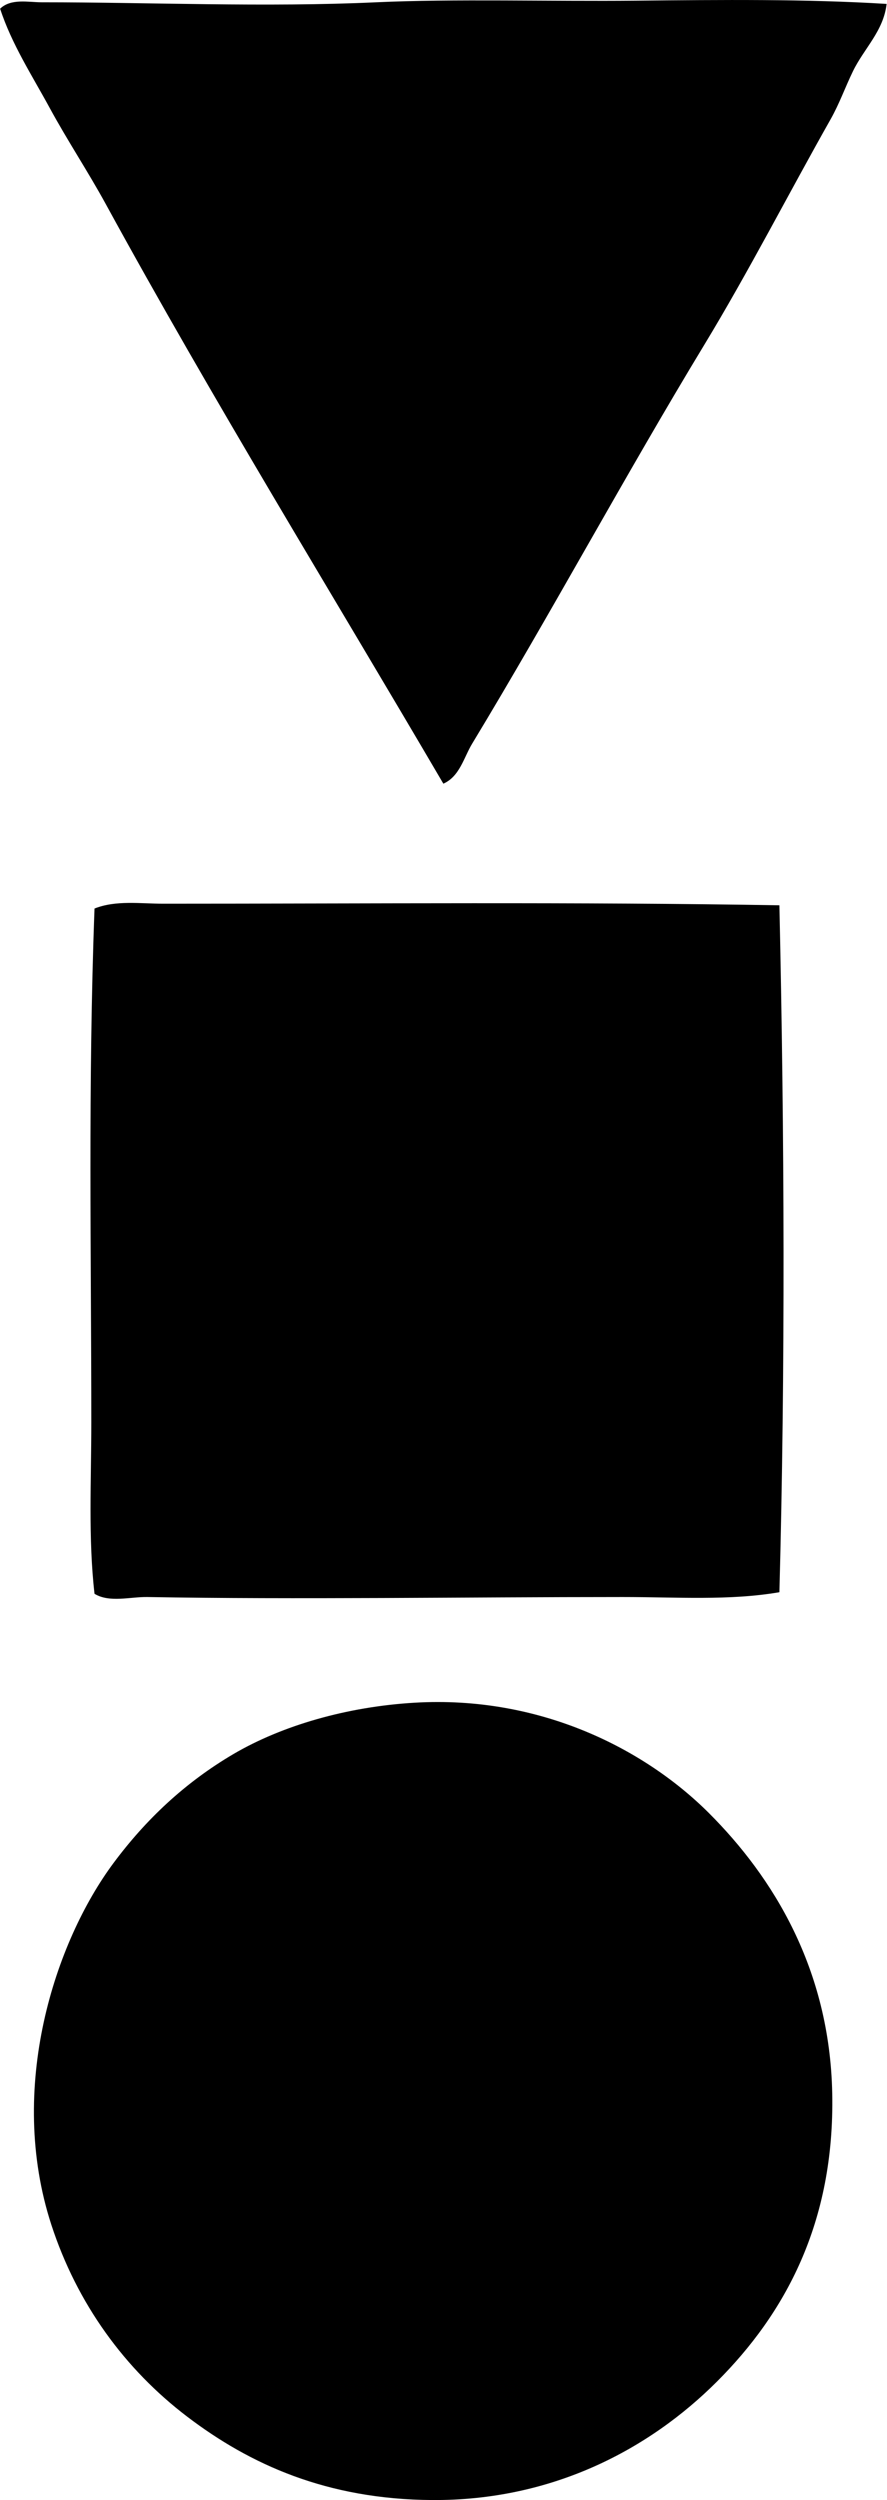
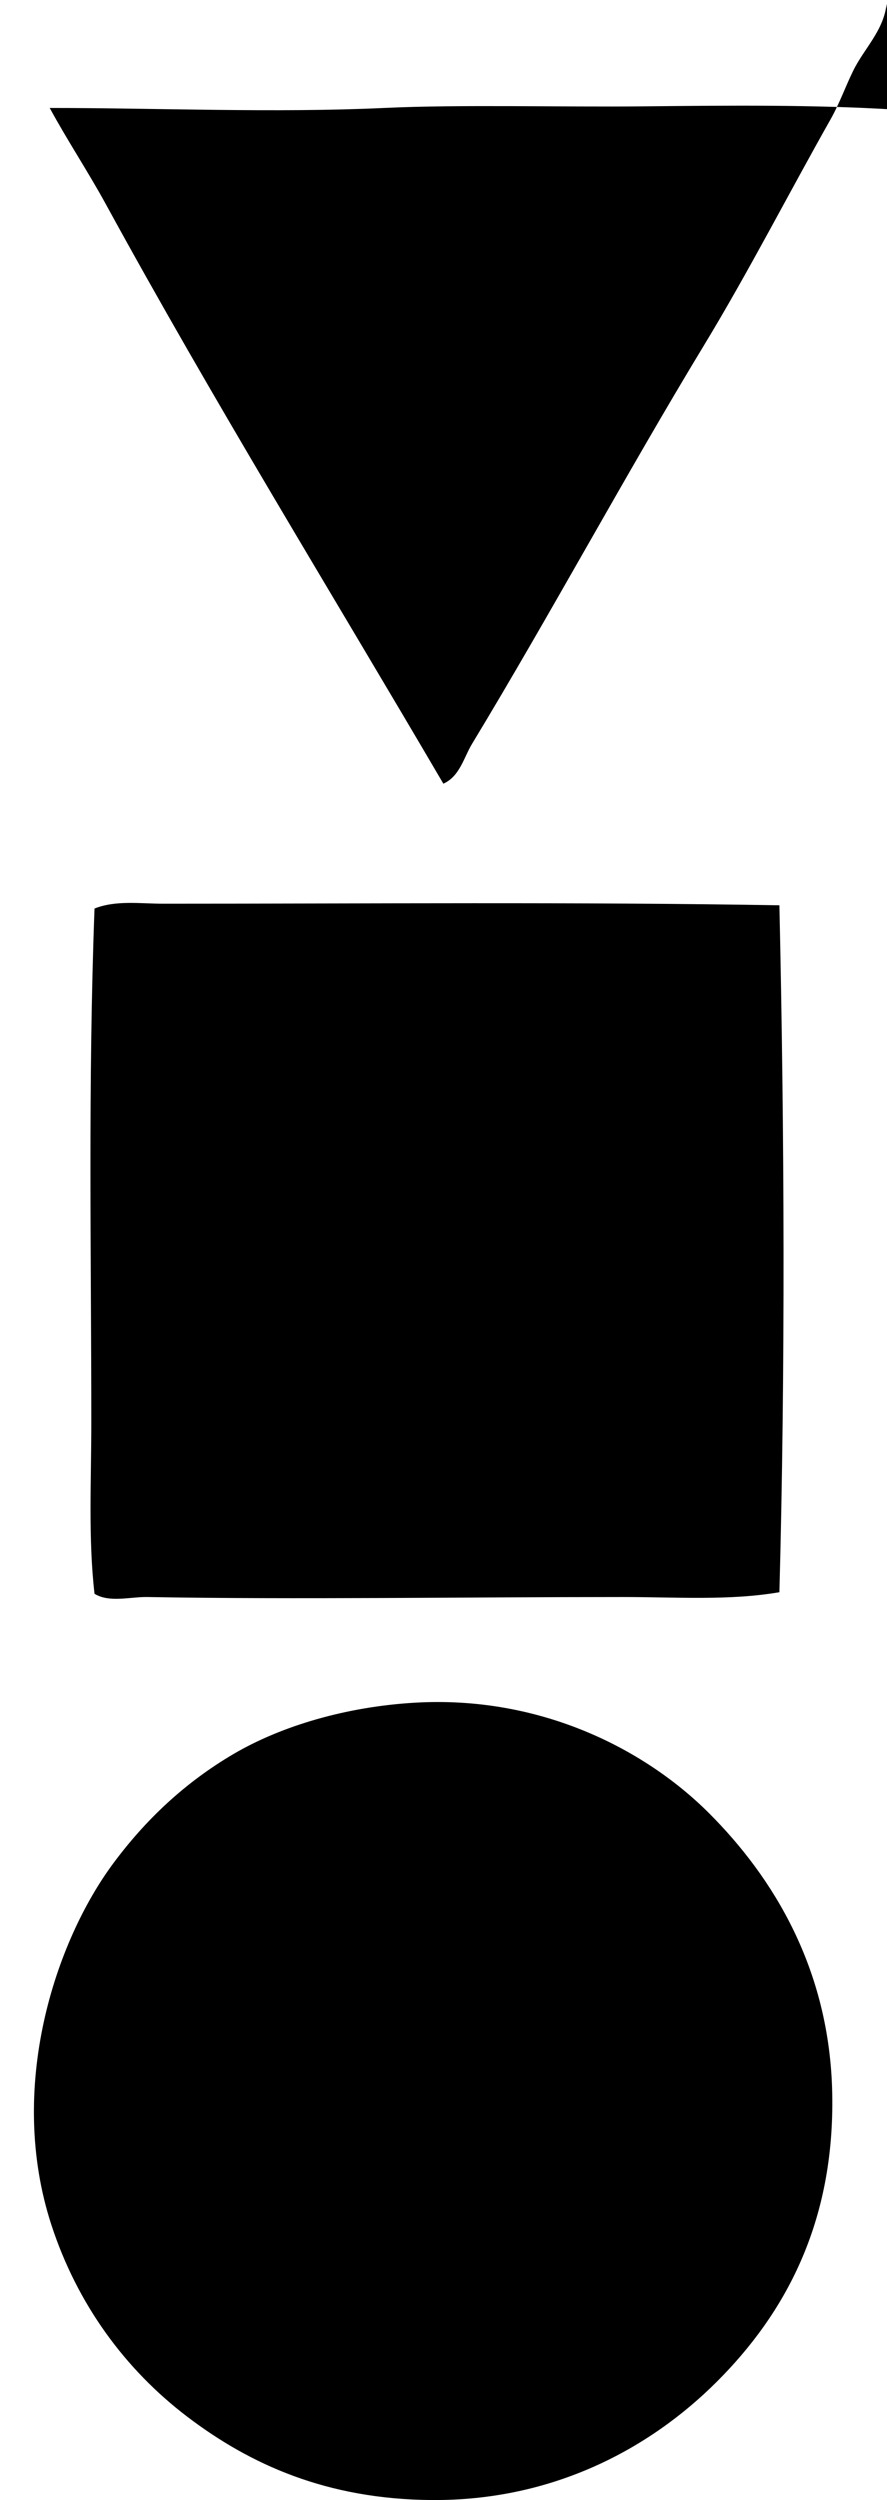
<svg xmlns="http://www.w3.org/2000/svg" width="71" height="200" fill="none" viewBox="0 0 71 200">
-   <path fill="#000" fill-rule="evenodd" d="M70.968.312c-.239 2.162-1.805 3.561-2.69 5.38-.644 1.328-1.076 2.577-1.789 3.844-3.311 5.853-6.591 12.244-10.121 18.06C50.06 37.993 44.129 49.022 37.795 59.49c-.668 1.1-.991 2.62-2.307 3.202-8.99-15.34-18.422-30.643-27.024-46.372-1.42-2.594-3.062-5.067-4.485-7.684C2.577 6.058.925 3.514.01.696.882-.145 2.27.183 3.34.183c8.626 0 17.975.408 26.77 0 6.146-.286 14.134-.06 20.75-.128 6.91-.07 13.645-.14 20.11.258Zm-8.581 72.109c.406 18.211.478 37.231 0 54.951-4.004.689-8.236.385-12.554.385-12.475 0-26.223.211-38.04 0-1.358-.023-3.038.473-4.227-.258-.507-4.406-.257-9.07-.257-13.705 0-13.339-.268-27.071.257-41.115 1.714-.68 3.663-.385 5.507-.385 16.218 0 33.392-.148 49.314.127Zm-29.204 63.791c10.043-.596 18.437 3.704 23.57 8.836 5.116 5.114 9.665 12.449 9.863 22.415.206 10.399-3.818 17.651-9.224 23.054-5.439 5.439-13.198 9.539-22.8 9.479-8.44-.052-14.59-2.856-19.597-6.662-5.007-3.805-8.831-9.047-10.889-15.37-3.556-10.946.284-22.626 4.997-28.949 2.562-3.439 5.674-6.402 9.604-8.709 3.876-2.268 9.057-3.774 14.476-4.094Z" clip-rule="evenodd" />
+   <path fill="#000" fill-rule="evenodd" d="M70.968.312c-.239 2.162-1.805 3.561-2.69 5.38-.644 1.328-1.076 2.577-1.789 3.844-3.311 5.853-6.591 12.244-10.121 18.06C50.06 37.993 44.129 49.022 37.795 59.49c-.668 1.1-.991 2.62-2.307 3.202-8.99-15.34-18.422-30.643-27.024-46.372-1.42-2.594-3.062-5.067-4.485-7.684c8.626 0 17.975.408 26.77 0 6.146-.286 14.134-.06 20.75-.128 6.91-.07 13.645-.14 20.11.258Zm-8.581 72.109c.406 18.211.478 37.231 0 54.951-4.004.689-8.236.385-12.554.385-12.475 0-26.223.211-38.04 0-1.358-.023-3.038.473-4.227-.258-.507-4.406-.257-9.07-.257-13.705 0-13.339-.268-27.071.257-41.115 1.714-.68 3.663-.385 5.507-.385 16.218 0 33.392-.148 49.314.127Zm-29.204 63.791c10.043-.596 18.437 3.704 23.57 8.836 5.116 5.114 9.665 12.449 9.863 22.415.206 10.399-3.818 17.651-9.224 23.054-5.439 5.439-13.198 9.539-22.8 9.479-8.44-.052-14.59-2.856-19.597-6.662-5.007-3.805-8.831-9.047-10.889-15.37-3.556-10.946.284-22.626 4.997-28.949 2.562-3.439 5.674-6.402 9.604-8.709 3.876-2.268 9.057-3.774 14.476-4.094Z" clip-rule="evenodd" />
</svg>